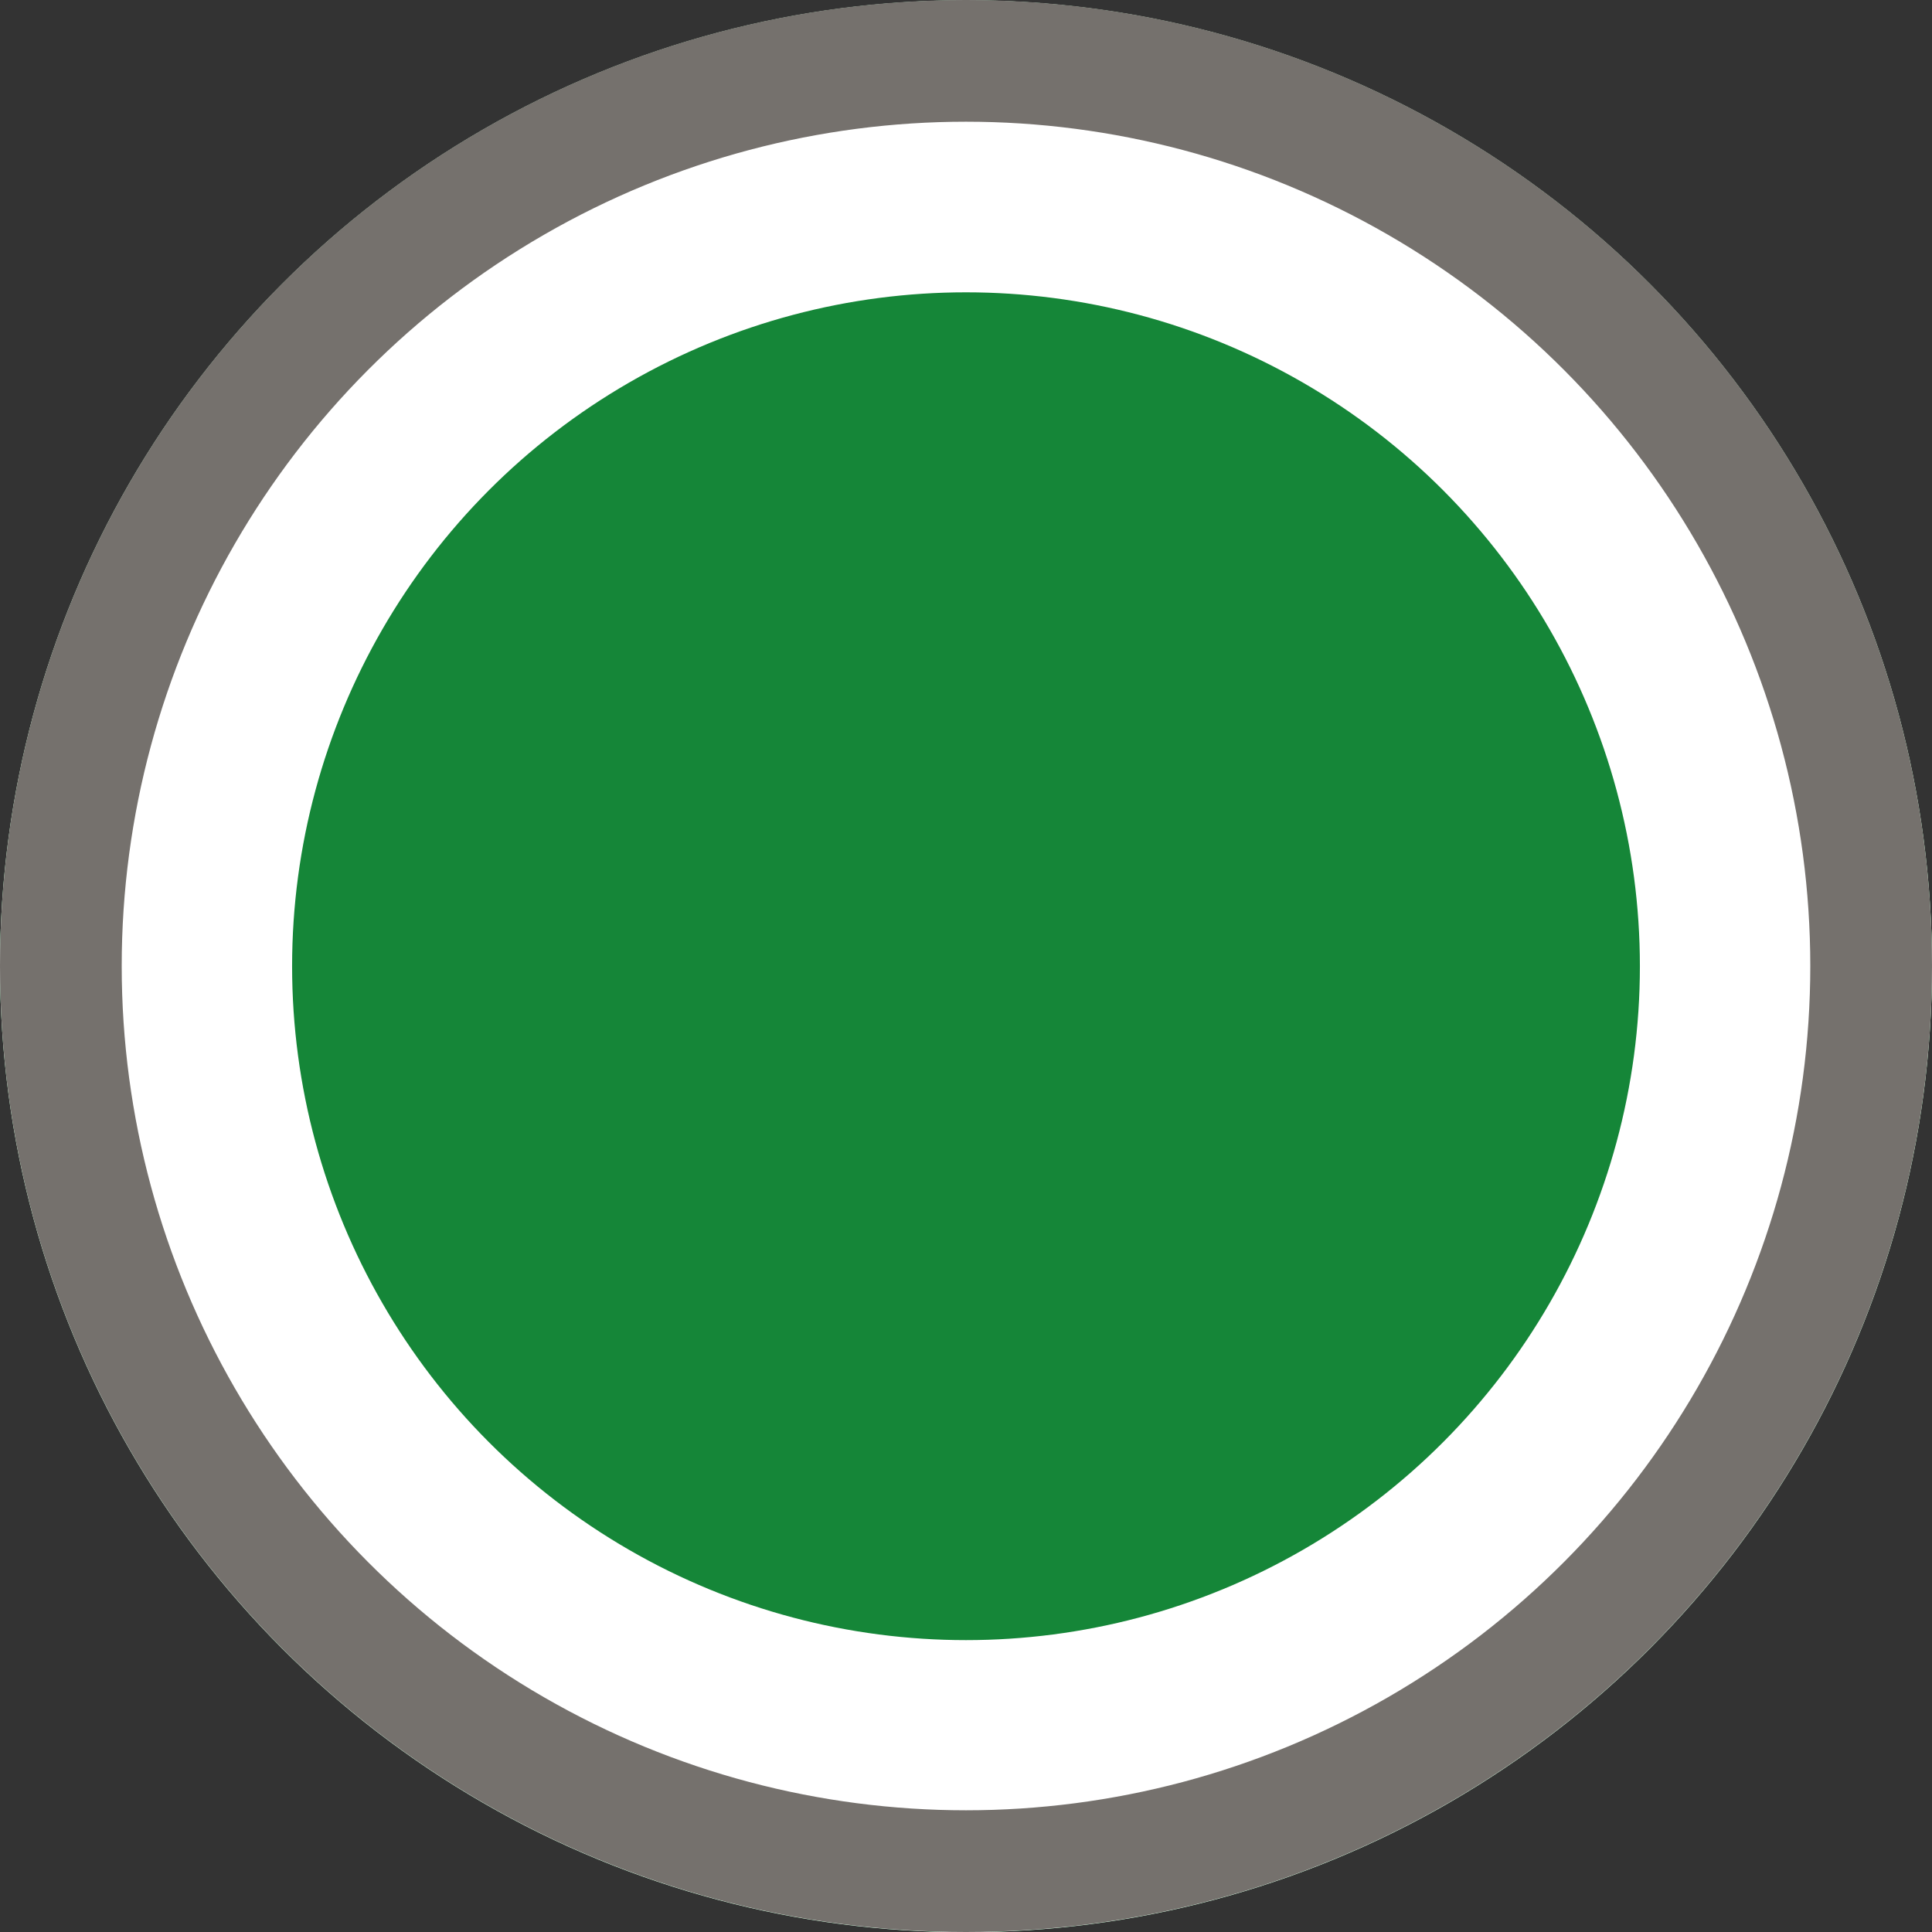
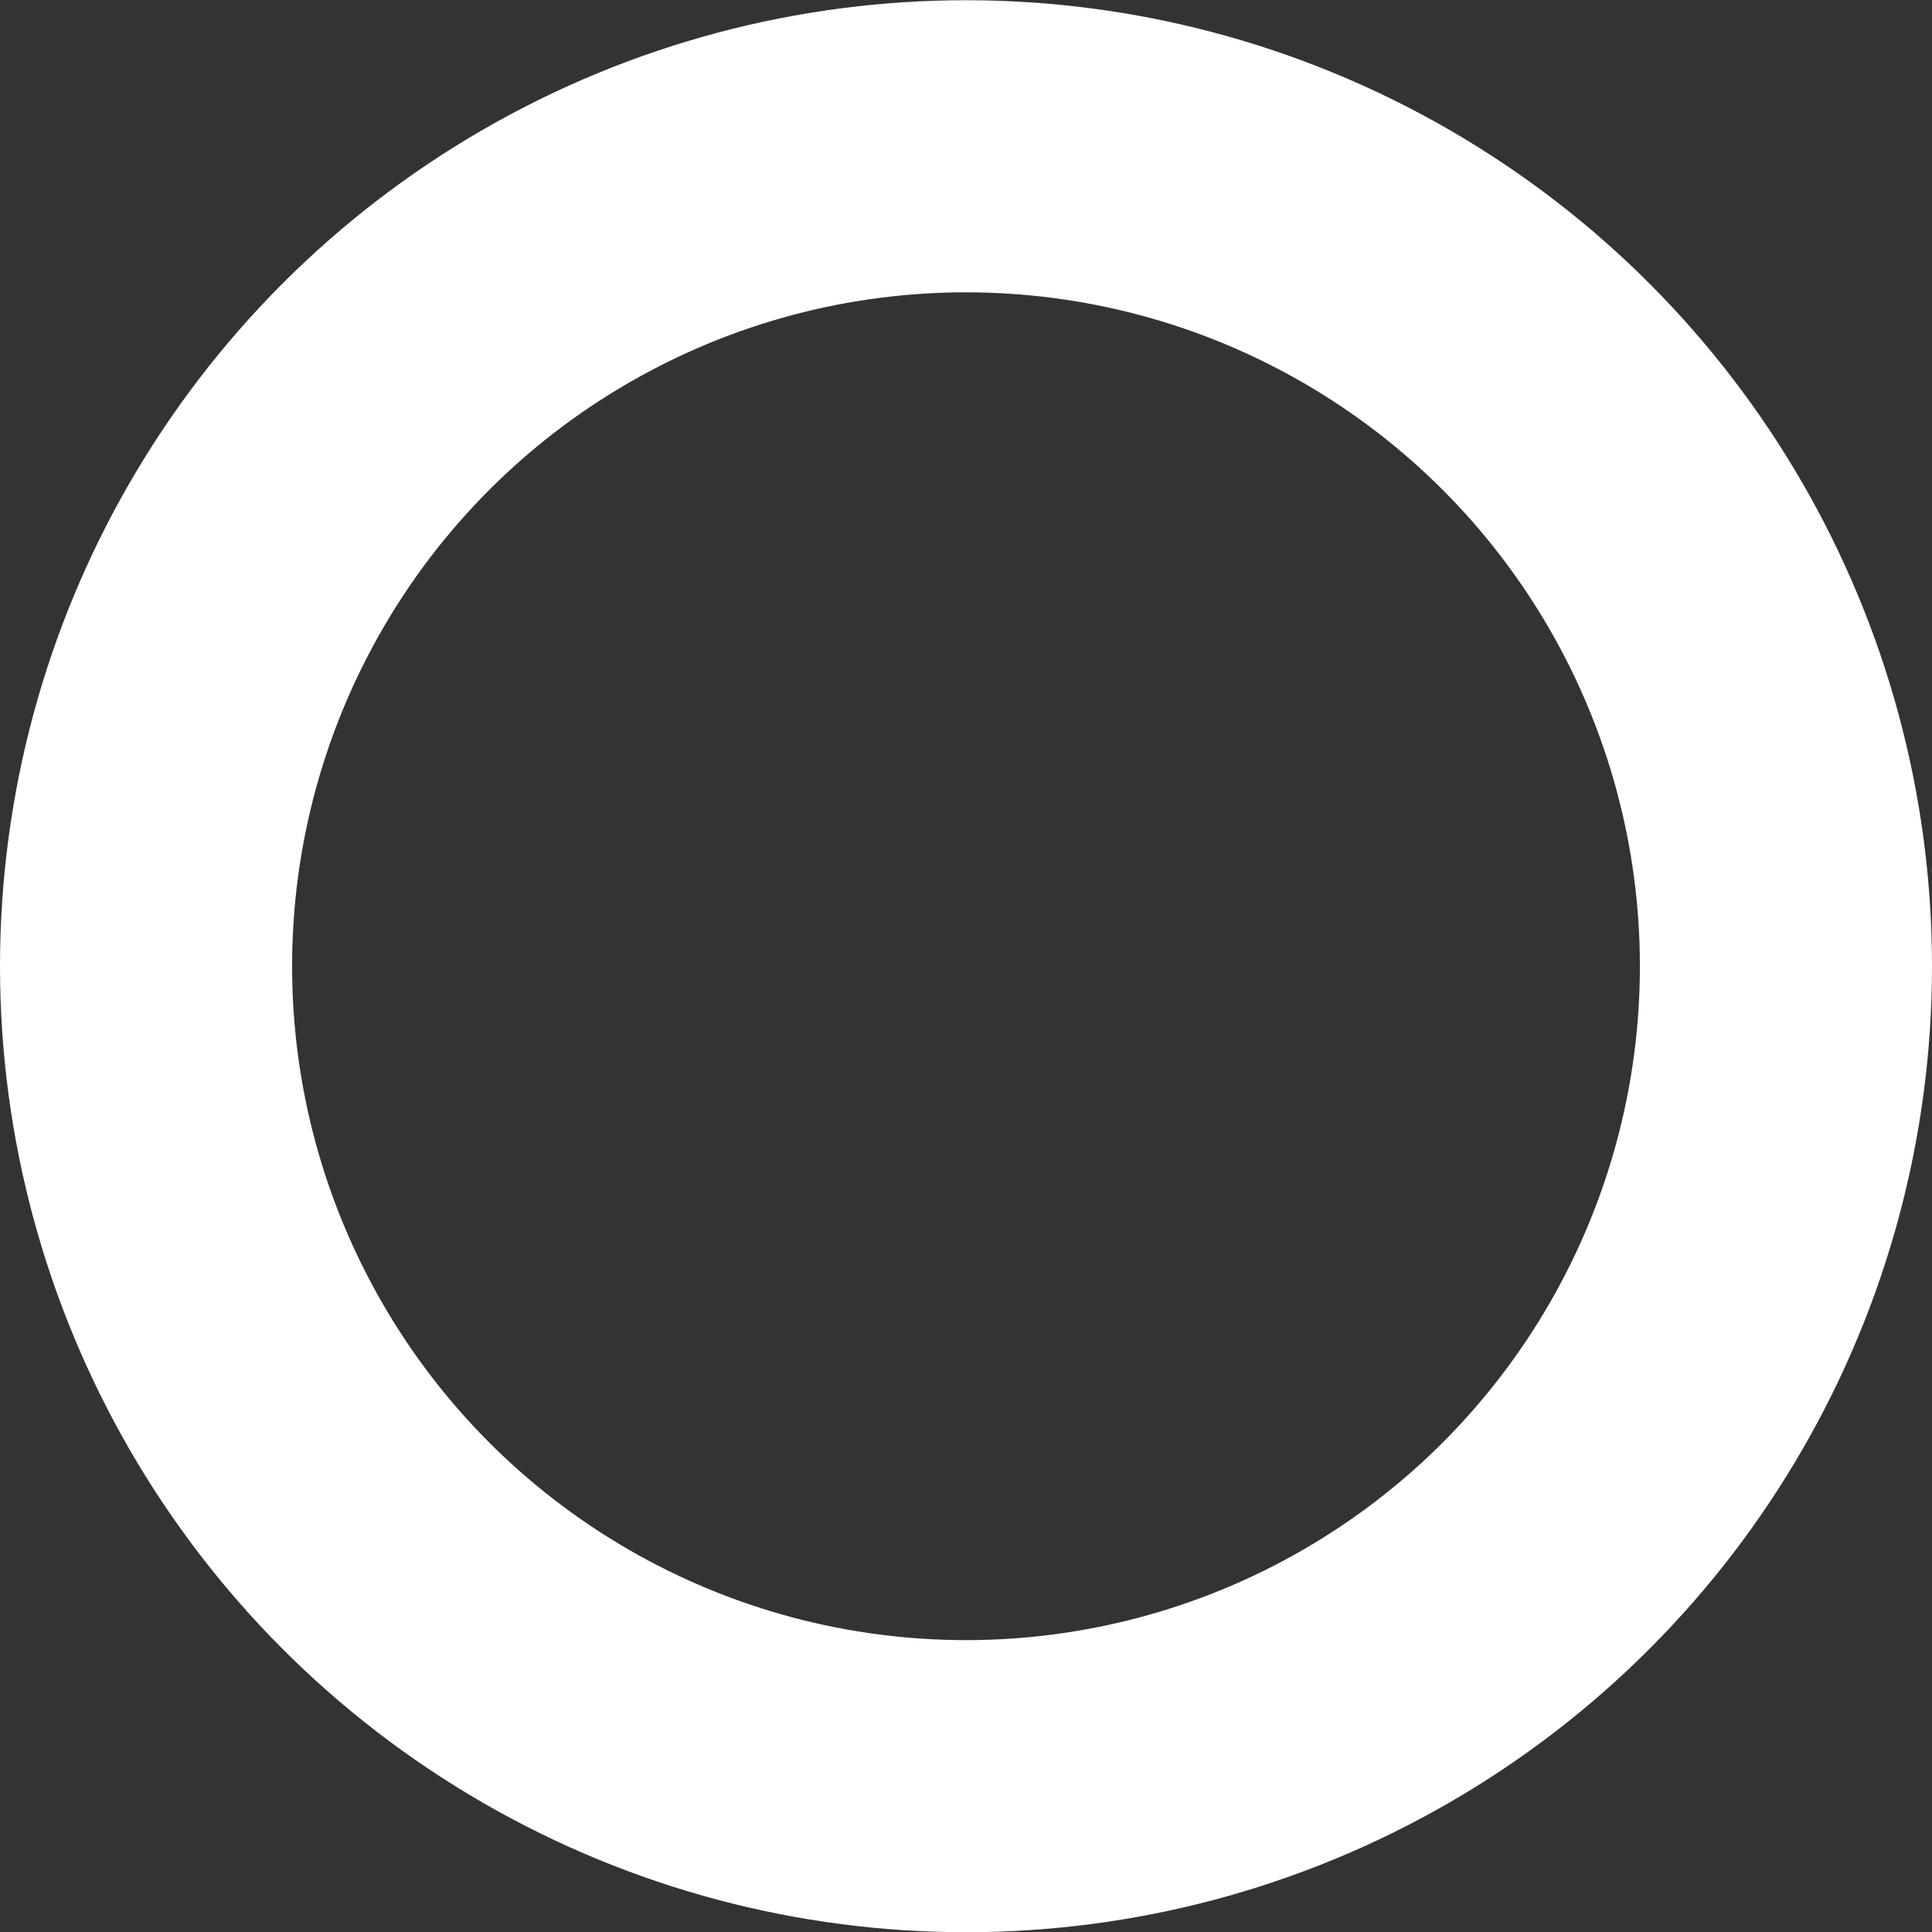
<svg xmlns="http://www.w3.org/2000/svg" width="79.37" height="79.38" viewBox="0 0 79.37 79.38">
  <rect x="0" y="0" width="79.37" height="79.38" fill="#333333" stroke="none" />
  <g transform="translate(39.685 39.69)">
    <g transform="translate(-39.685 -39.69)">
      <g transform="translate(0 0.009)" fill="#158638" stroke="#fff" stroke-miterlimit="10" stroke-width="12">
-         <circle cx="39.685" cy="39.685" r="39.685" stroke="none" />
        <circle cx="39.685" cy="39.685" r="33.685" fill="none" />
      </g>
      <g fill="none" stroke="#75716d" stroke-miterlimit="10" stroke-width="5">
        <circle cx="39.685" cy="39.685" r="39.685" stroke="none" />
-         <circle cx="39.685" cy="39.685" r="37.185" fill="none" />
      </g>
    </g>
  </g>
</svg>